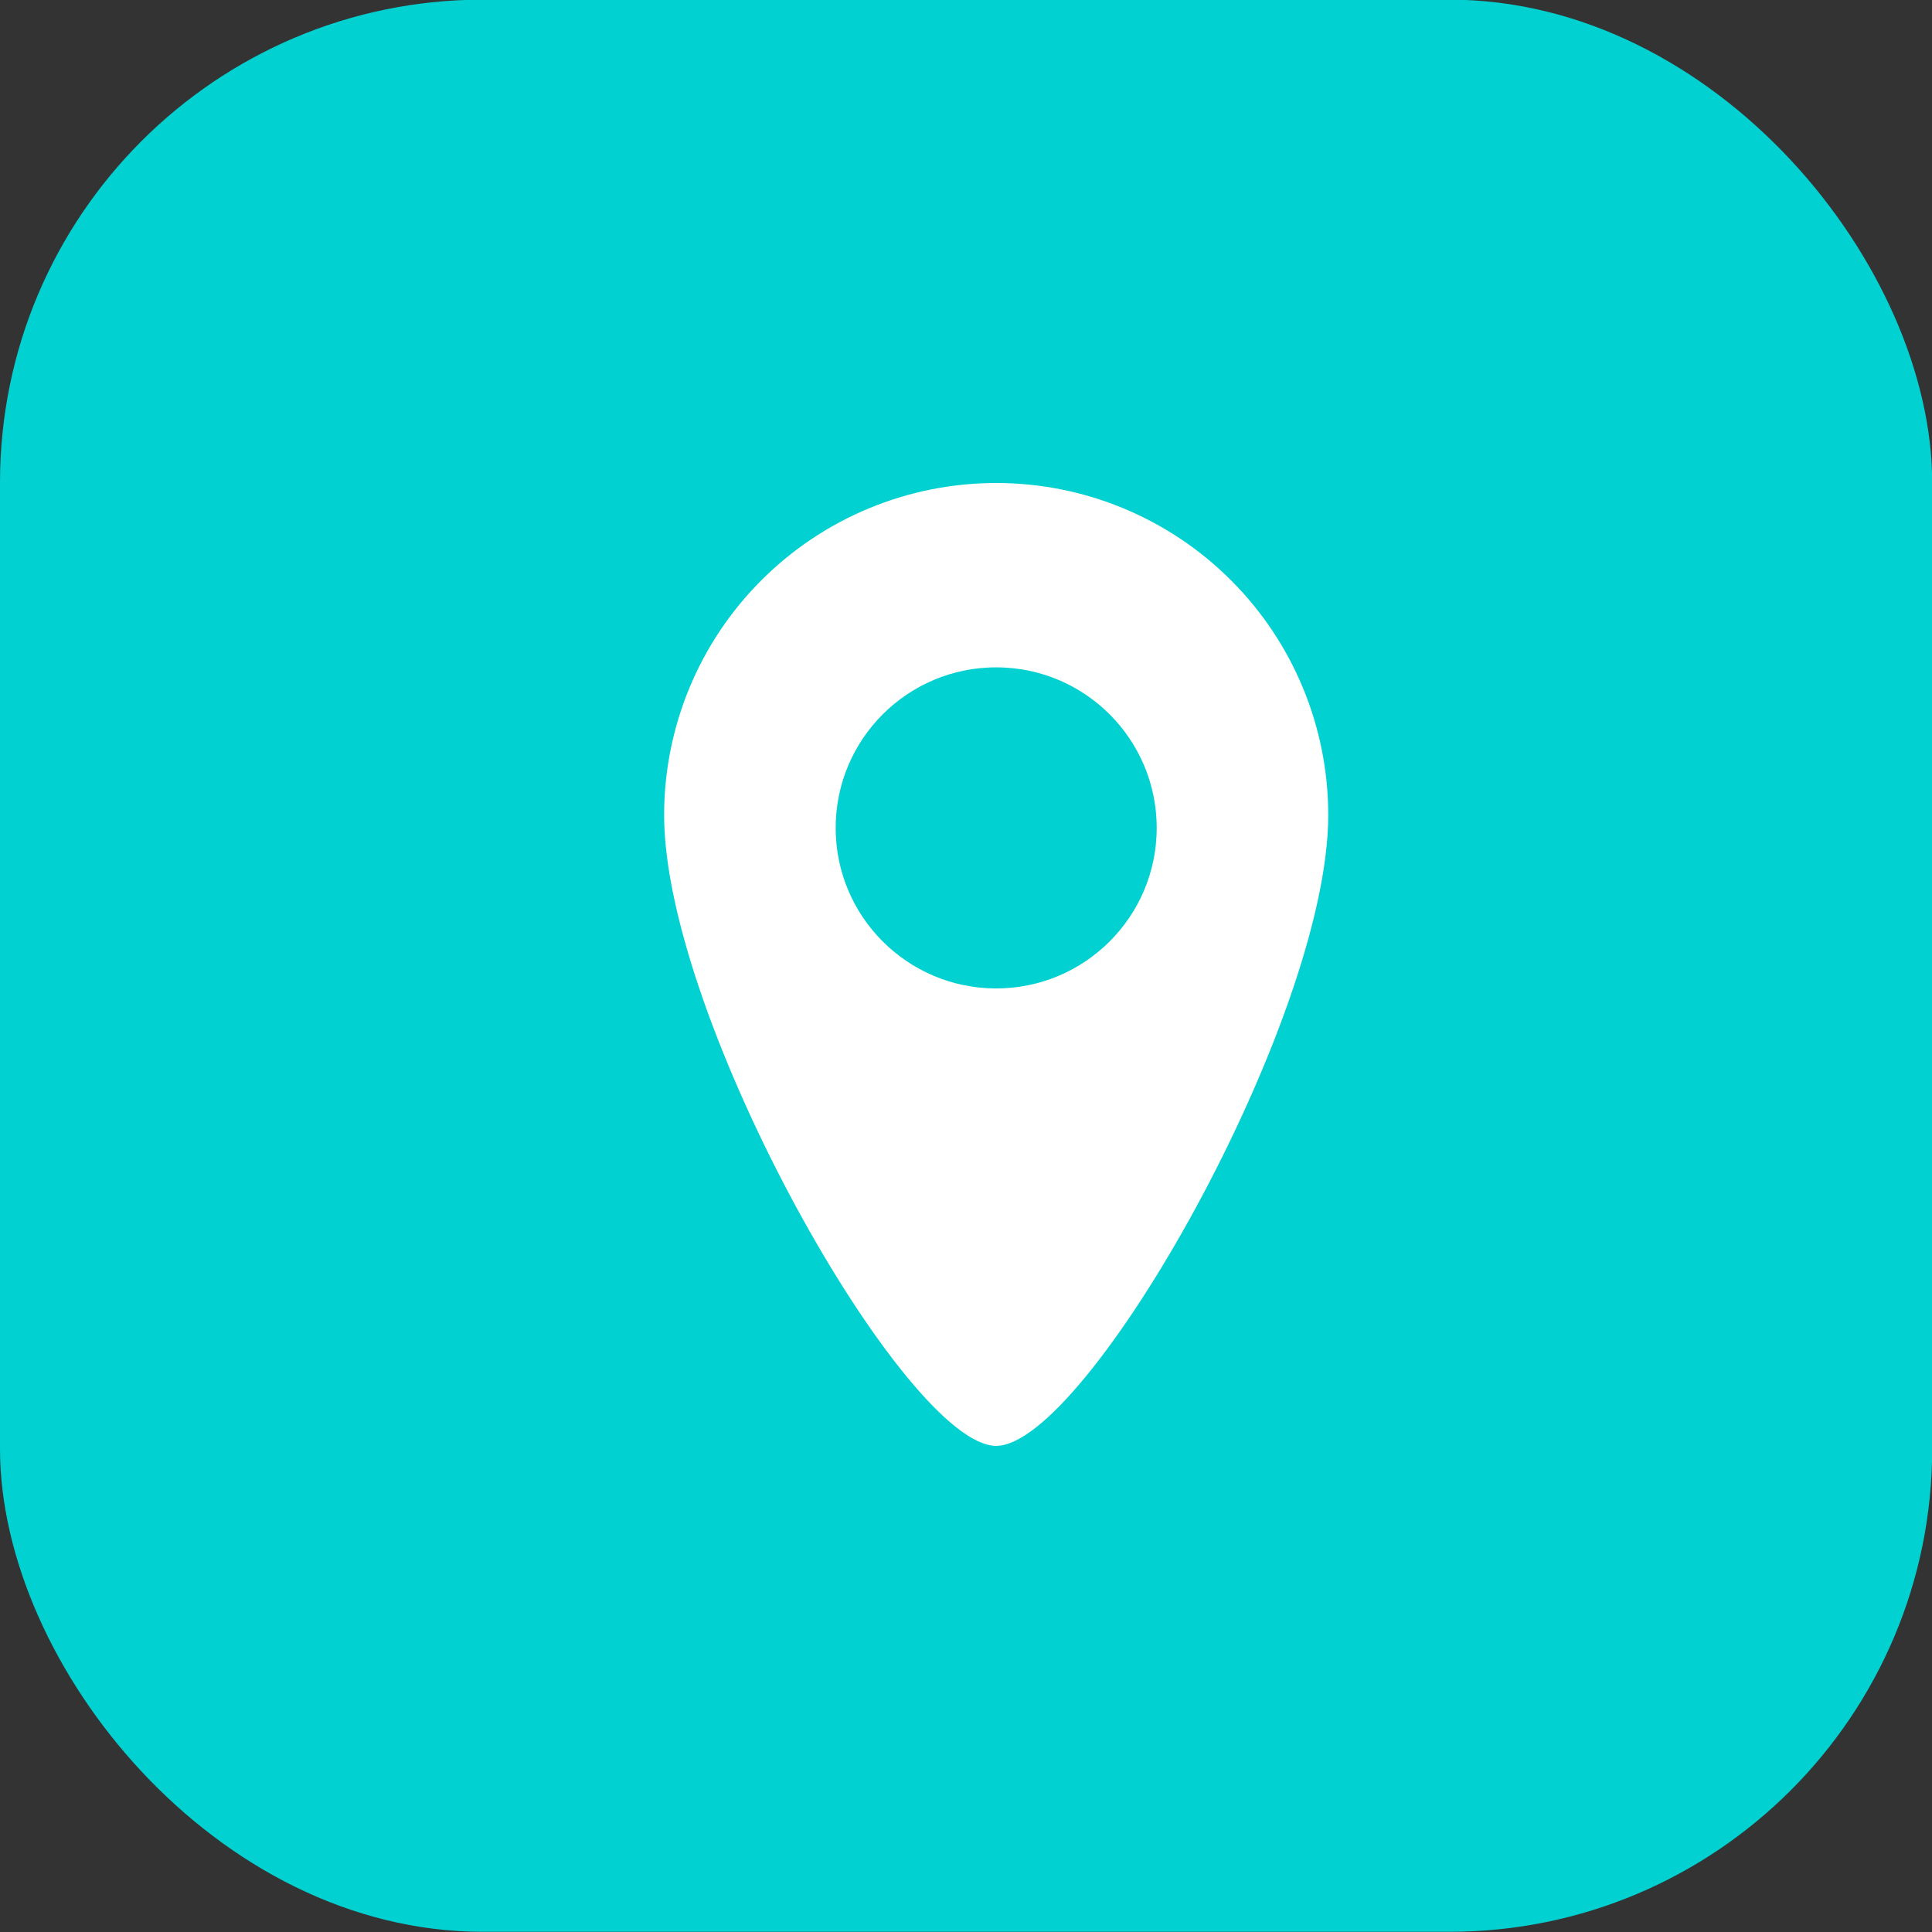
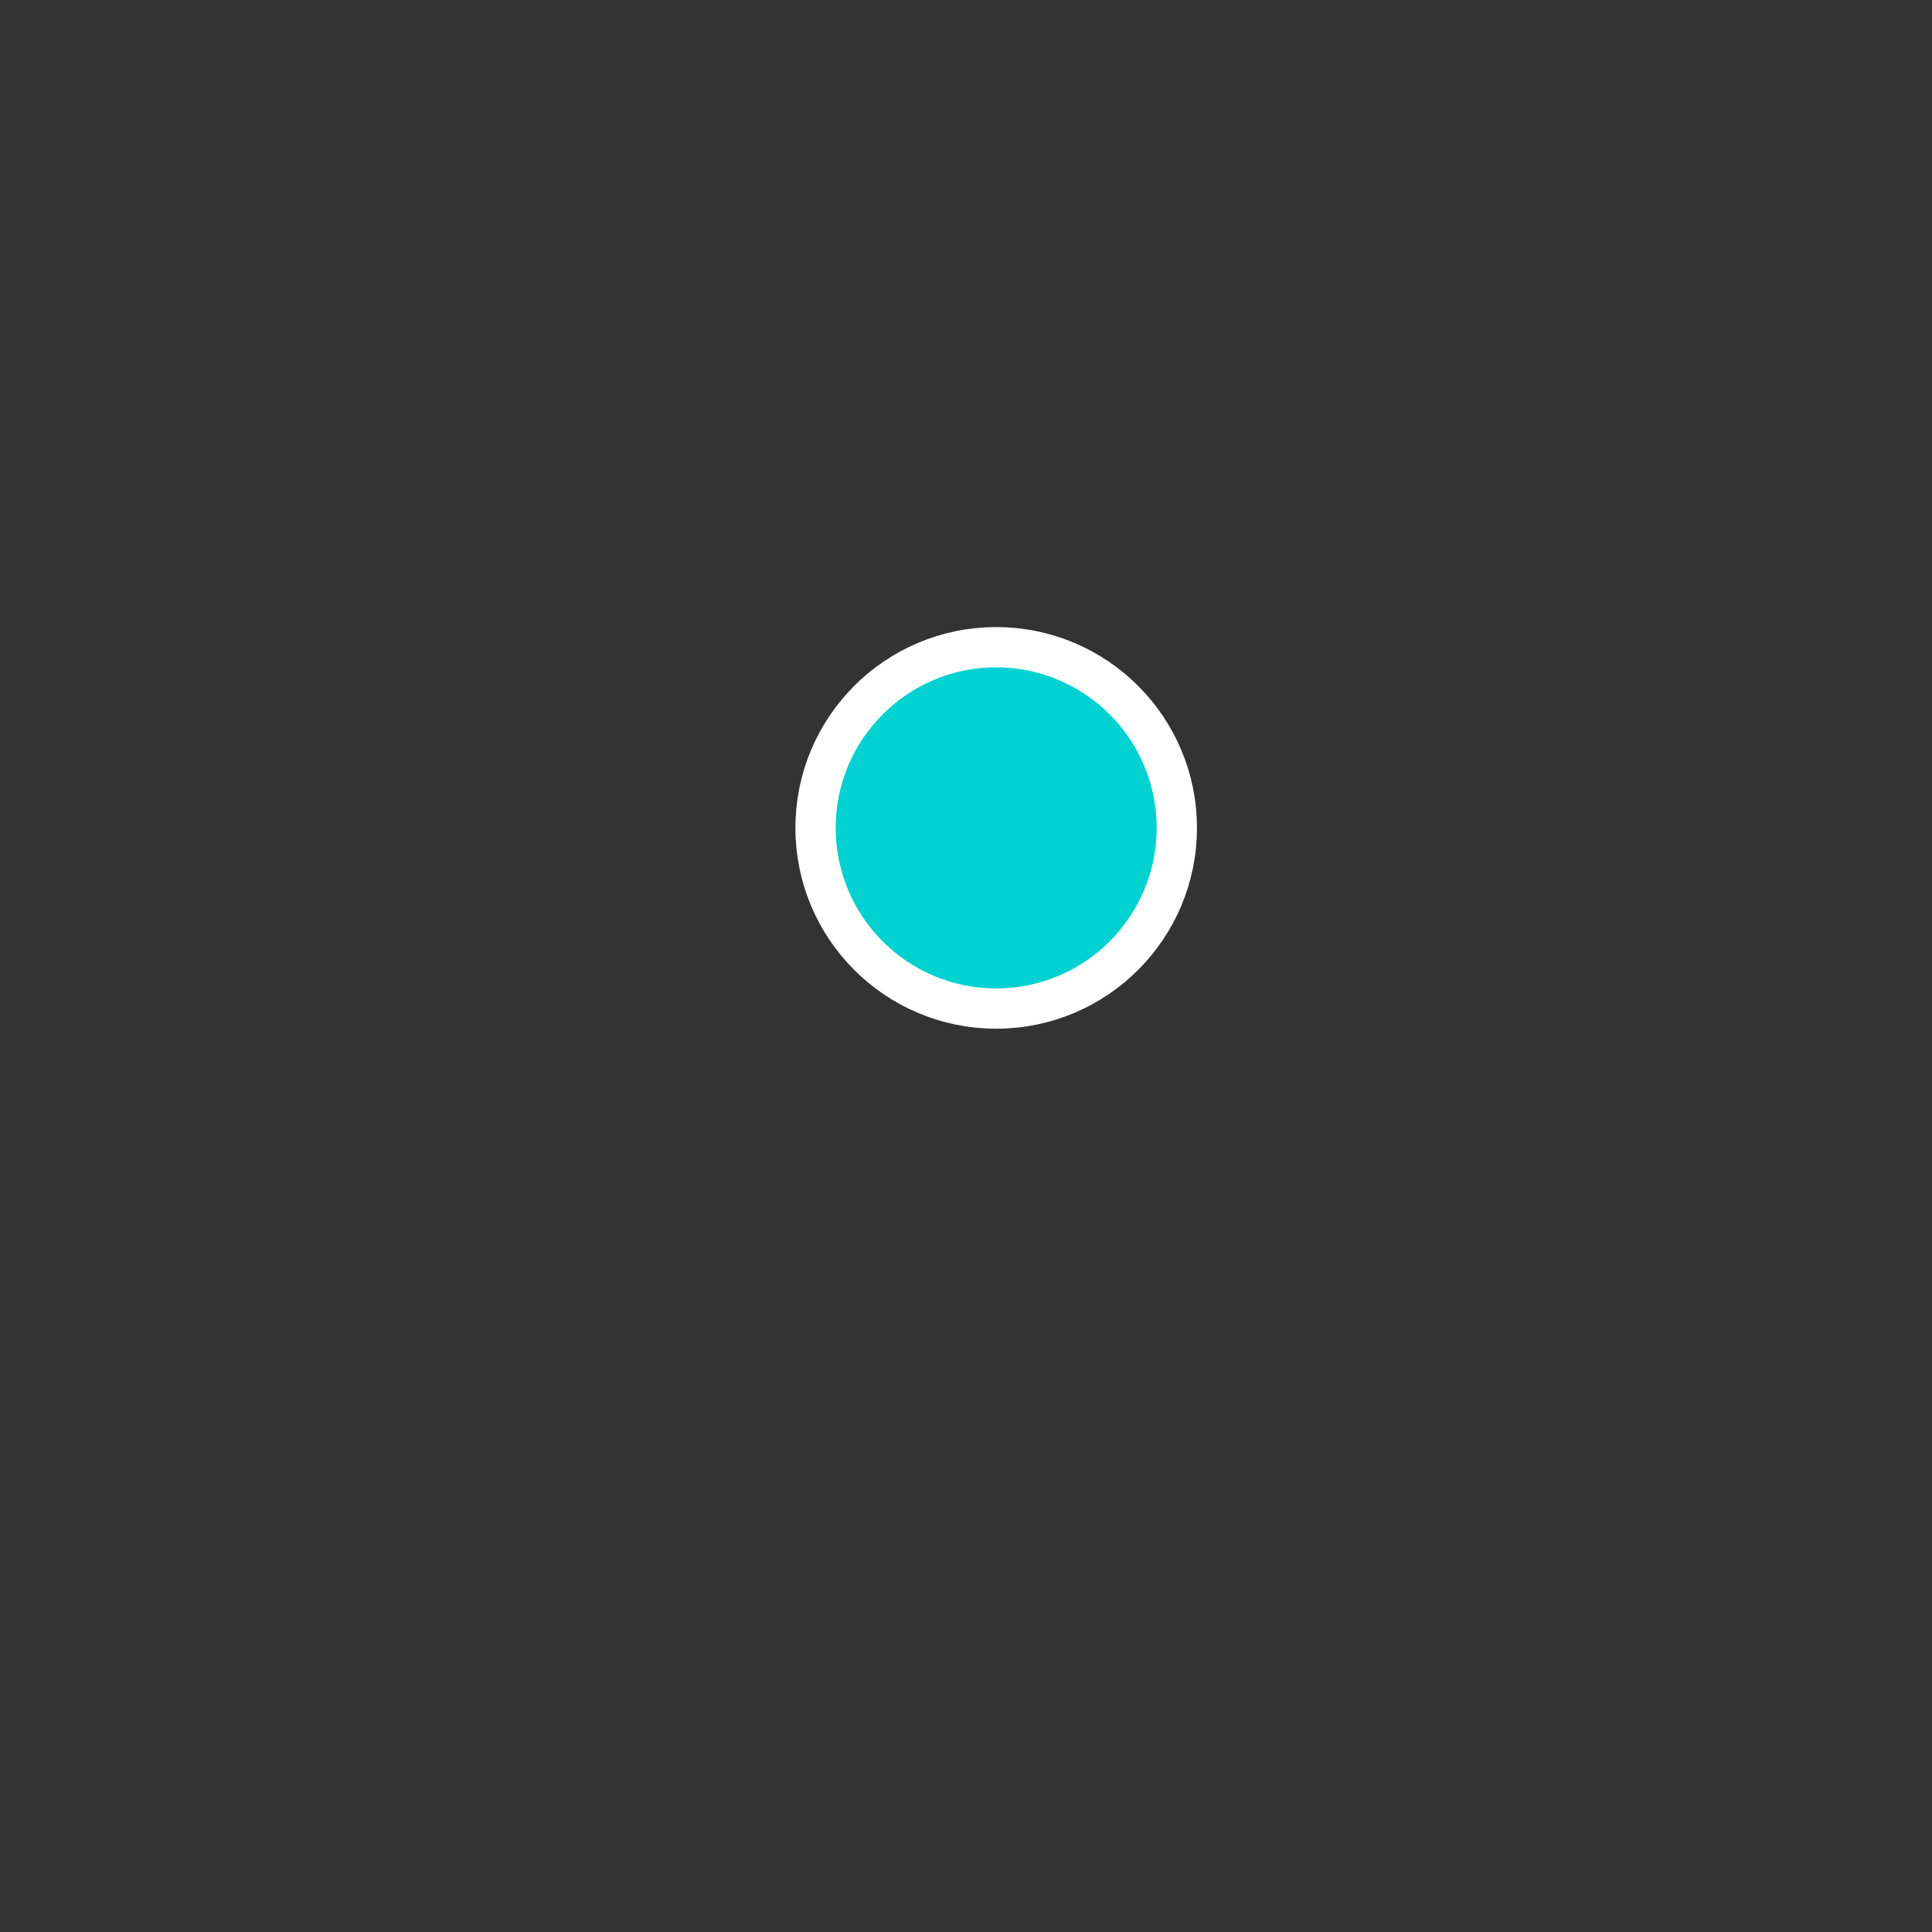
<svg xmlns="http://www.w3.org/2000/svg" width="32" height="32" viewBox="0 0 32 32" fill="none">
  <rect x="0" y="0" width="32" height="32" fill="#333333" stroke="none" />
-   <rect y="-0.006" width="32.003" height="32.003" rx="8" fill="#02D1D1" />
-   <path d="M21.681 13.5C21.681 16.824 17.695 23.629 16.5 23.629C15.305 23.629 11.319 16.824 11.319 13.5C11.319 12.126 11.865 10.808 12.836 9.836C13.808 8.865 15.126 8.319 16.5 8.319C17.874 8.319 19.192 8.865 20.164 9.836C21.135 10.808 21.681 12.126 21.681 13.5Z" fill="white" />
  <path d="M19.492 13.713C19.492 15.365 18.152 16.705 16.5 16.705C14.847 16.705 13.508 15.365 13.508 13.713C13.508 12.06 14.847 10.72 16.5 10.72C18.152 10.72 19.492 12.06 19.492 13.713Z" fill="#02D1D1" stroke="white" stroke-width="0.667" />
-   <path d="M16.5 23.948C15.007 23.948 11 16.896 11 13.5C11 12.041 11.579 10.642 12.611 9.611C13.642 8.579 15.041 8 16.5 8C17.959 8 19.358 8.579 20.389 9.611C21.421 10.642 22 12.041 22 13.5C22 16.896 17.993 23.948 16.5 23.948ZM16.5 8.648C15.212 8.648 13.977 9.158 13.065 10.068C12.153 10.978 11.64 12.212 11.637 13.5C11.637 16.864 15.59 23.306 16.5 23.315C17.41 23.324 21.363 16.856 21.363 13.5C21.36 12.212 20.847 10.978 19.935 10.068C19.023 9.158 17.788 8.648 16.5 8.648Z" fill="white" />
</svg>